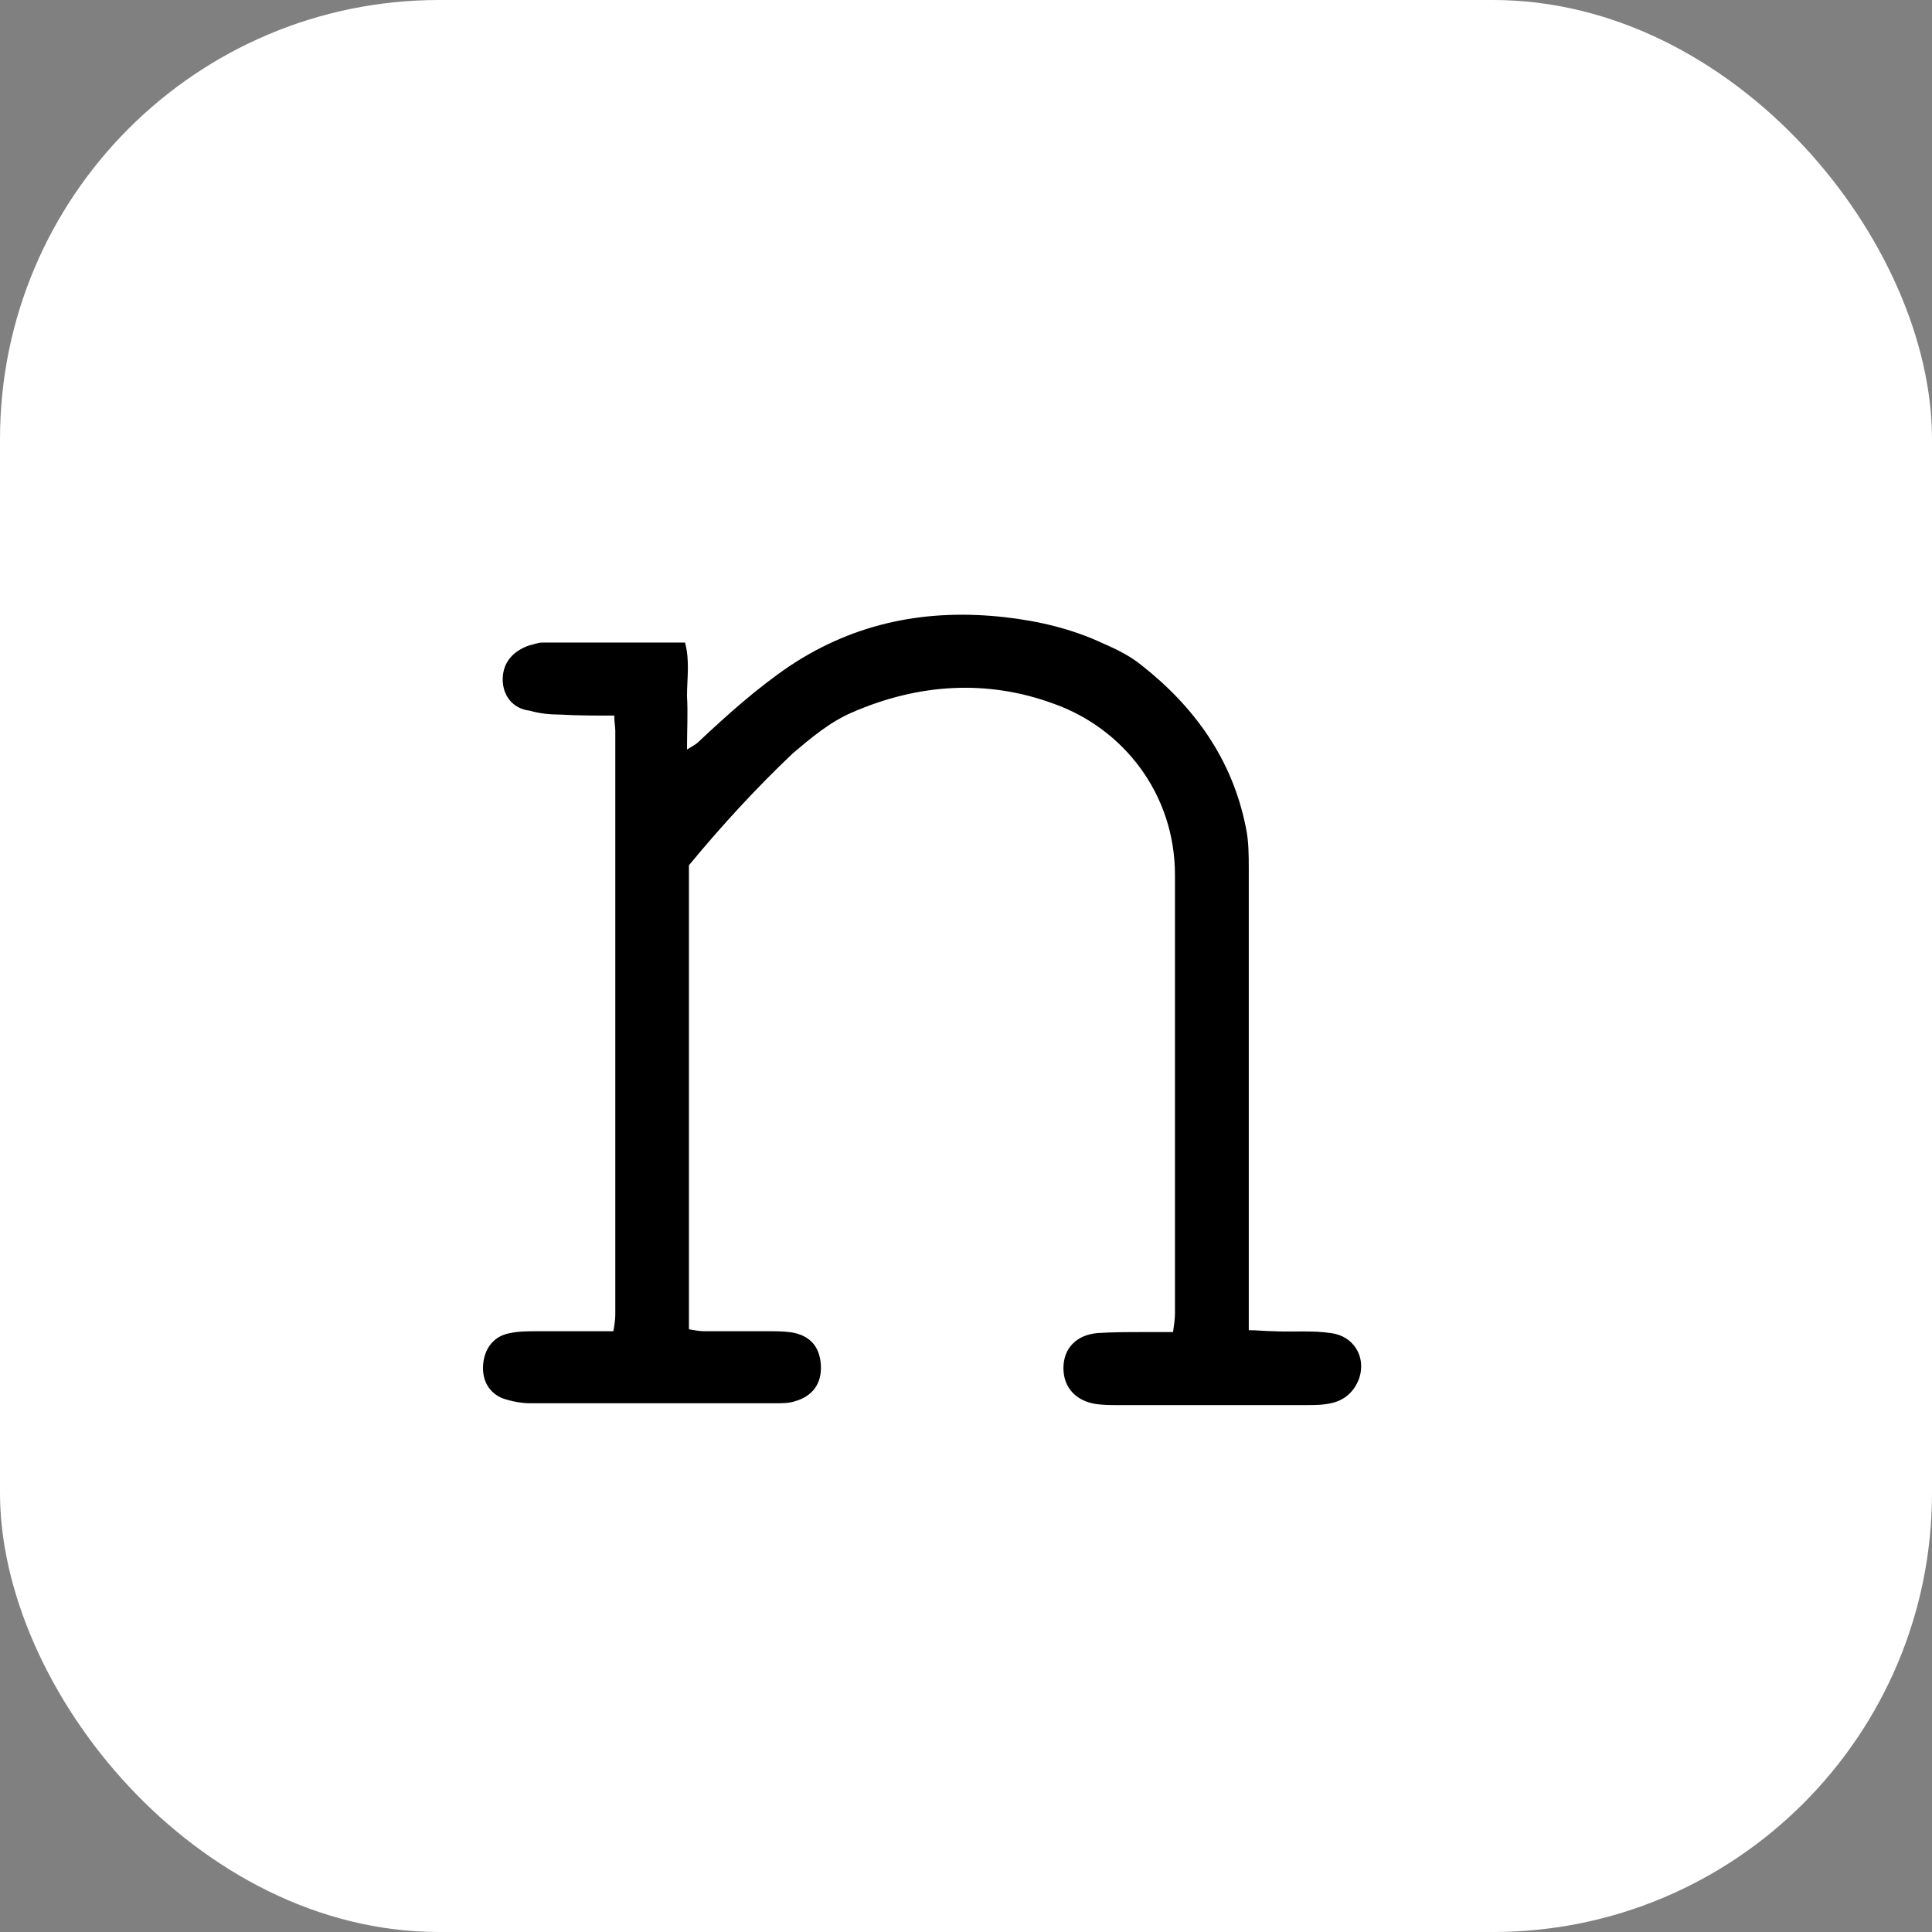
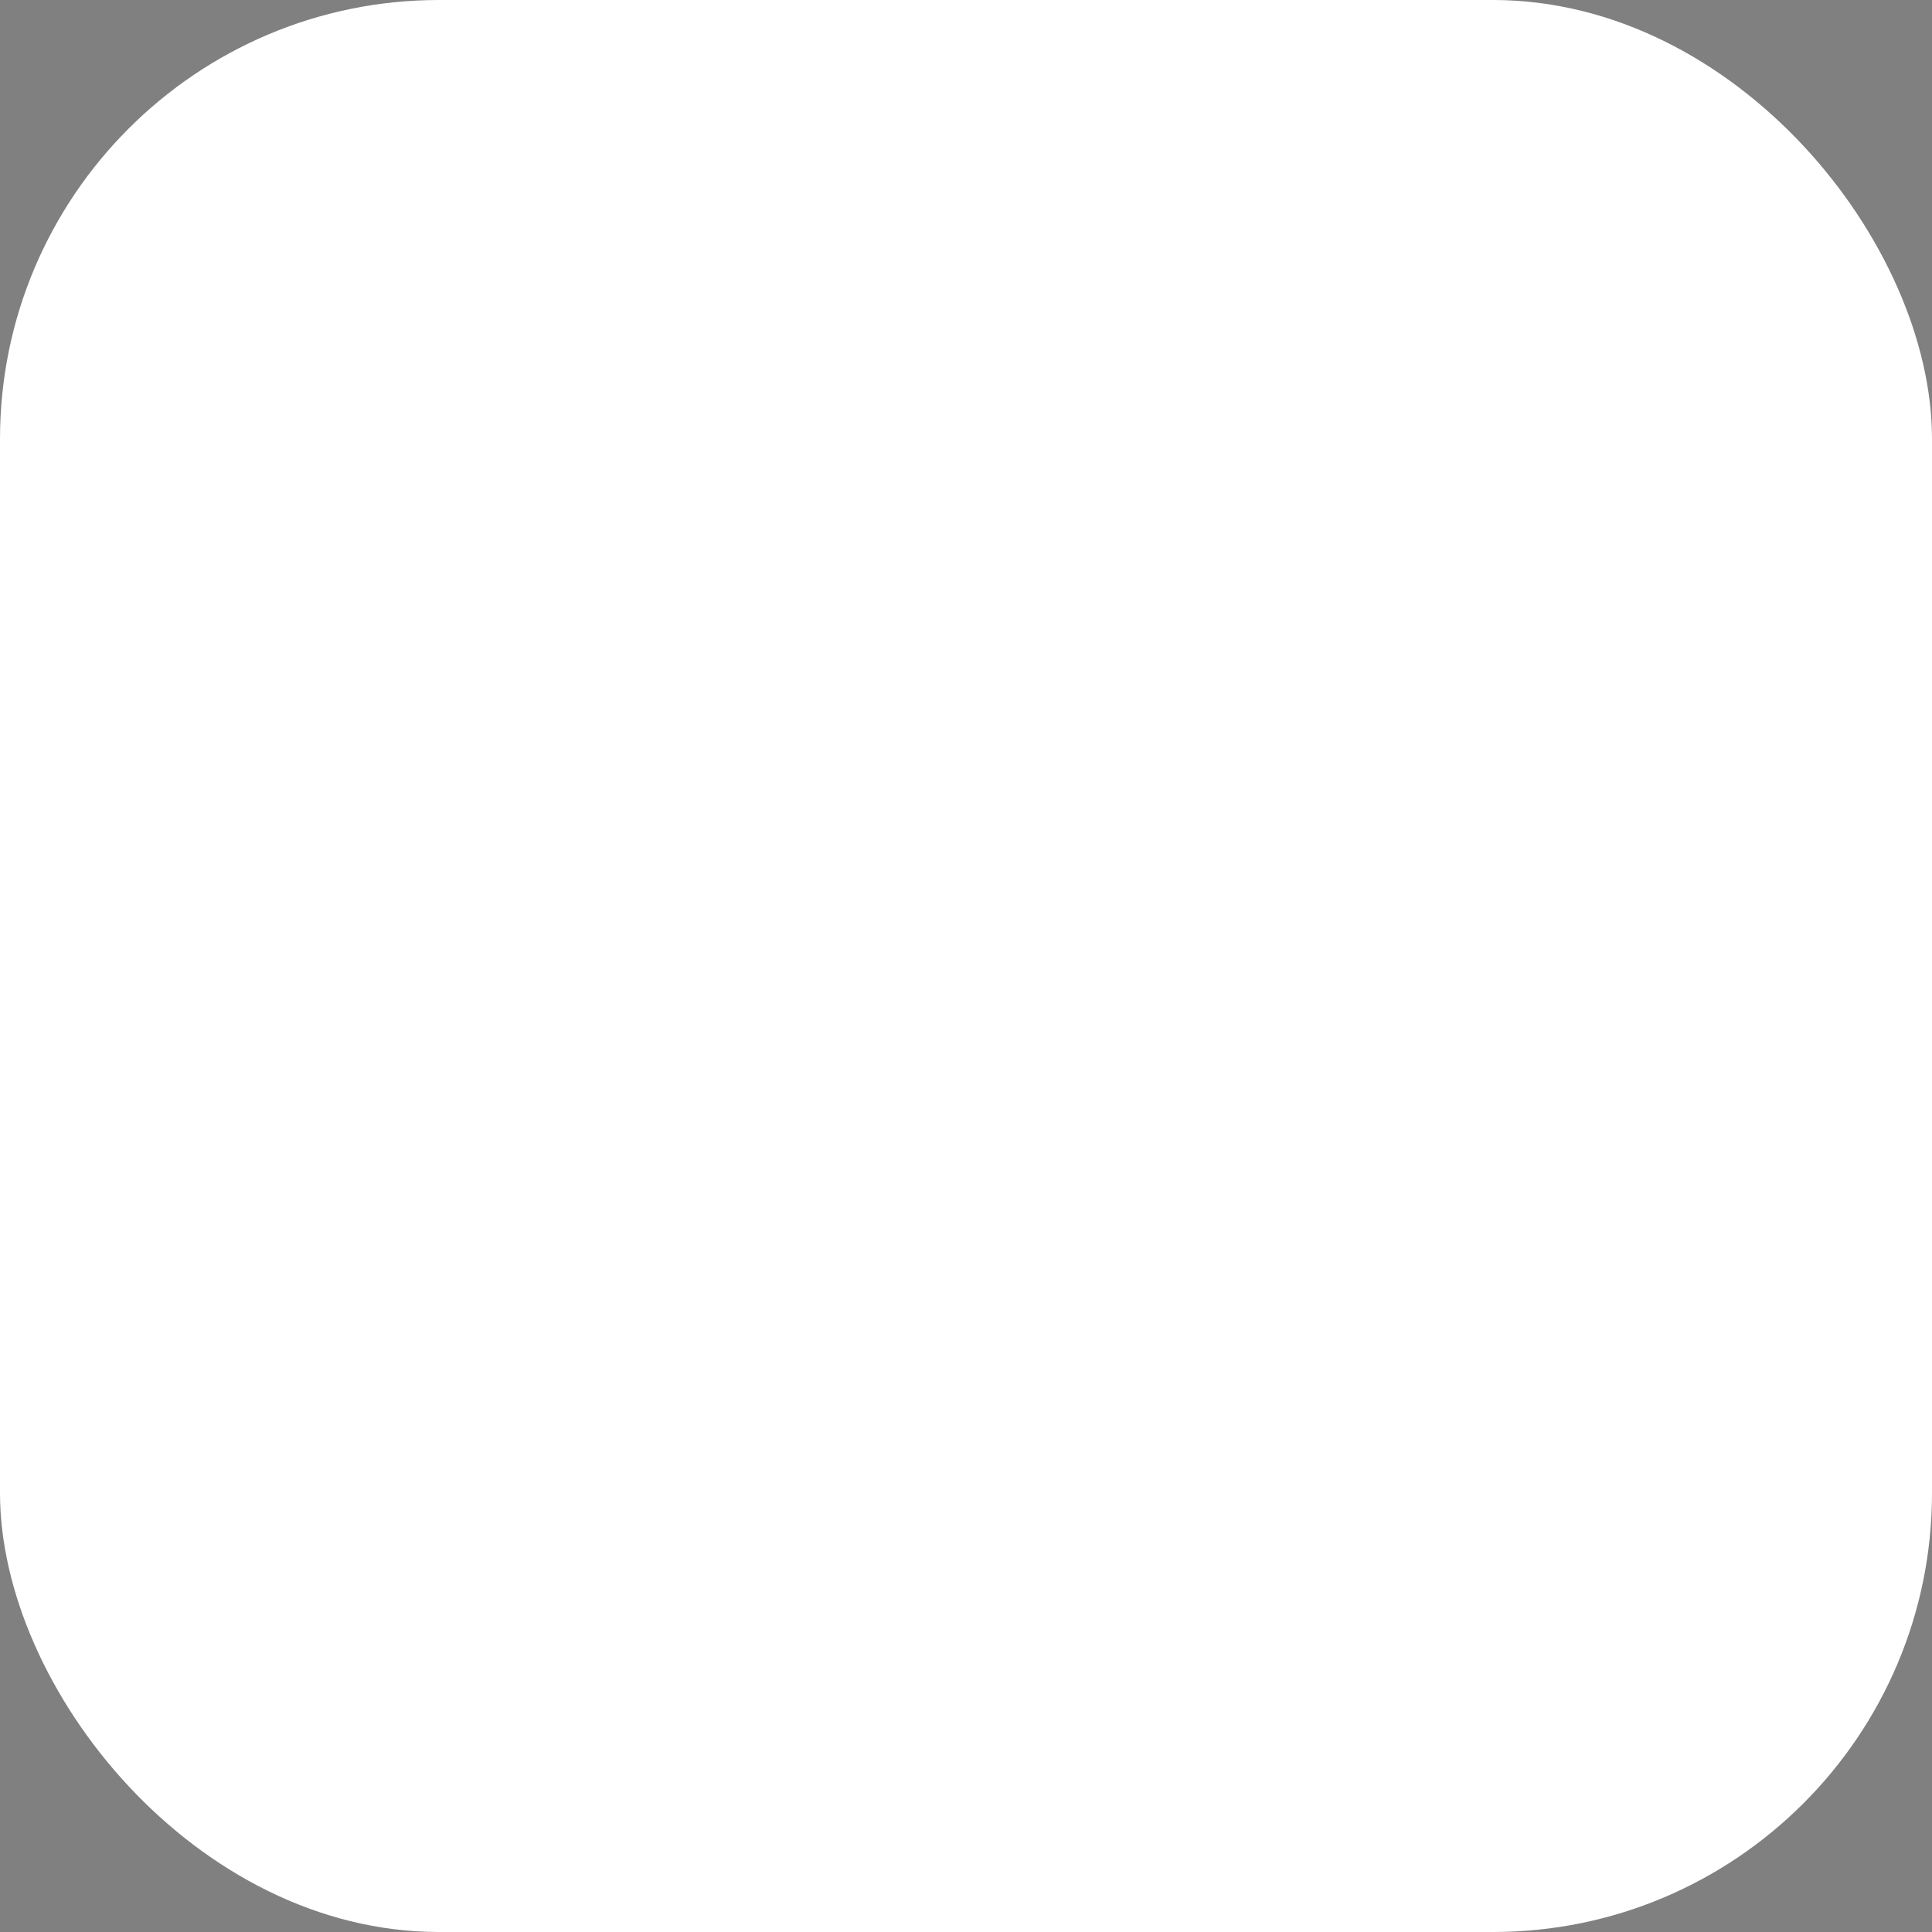
<svg xmlns="http://www.w3.org/2000/svg" width="44" height="44" viewBox="0 0 44 44" fill="none">
  <rect x="0" y="0" width="44" height="44" fill="#808080" stroke="none" />
  <rect width="44" height="44" rx="10" fill="white" />
-   <path d="M15.69 19.708V30.274C15.822 30.297 15.933 30.318 16.043 30.318H17.479C17.657 30.318 17.832 30.318 18.01 30.341C18.451 30.408 18.672 30.674 18.695 31.095C18.718 31.516 18.497 31.804 18.099 31.914C17.967 31.958 17.813 31.958 17.679 31.958H12.068C11.869 31.958 11.648 31.914 11.449 31.847C11.117 31.714 10.962 31.405 11.008 31.028C11.052 30.695 11.25 30.43 11.604 30.363C11.802 30.318 12.024 30.318 12.245 30.318H13.969C13.992 30.186 14.013 30.053 14.013 29.942V16.651C14.013 16.54 13.99 16.451 13.99 16.297C13.549 16.297 13.15 16.297 12.753 16.274C12.532 16.274 12.289 16.251 12.068 16.186C11.67 16.141 11.449 15.832 11.449 15.476C11.449 15.099 11.67 14.834 12.045 14.701C12.156 14.678 12.244 14.634 12.354 14.634H15.602C15.713 15.055 15.646 15.453 15.646 15.852C15.669 16.25 15.646 16.627 15.646 17.069C15.757 17.002 15.845 16.958 15.911 16.892C16.574 16.271 17.237 15.675 17.988 15.165C19.491 14.169 21.126 13.858 22.893 14.057C23.667 14.146 24.417 14.323 25.125 14.655C25.435 14.788 25.744 14.944 25.987 15.142C27.201 16.094 28.064 17.291 28.373 18.842C28.44 19.152 28.44 19.484 28.44 19.794V30.294C28.638 30.294 28.816 30.317 28.992 30.317C29.433 30.34 29.876 30.294 30.317 30.361C30.825 30.428 31.113 30.892 30.958 31.381C30.848 31.69 30.626 31.89 30.317 31.956C30.118 32 29.941 32 29.742 32H25.456C25.301 32 25.147 32 24.969 31.977C24.505 31.91 24.219 31.6 24.219 31.158C24.219 30.715 24.505 30.404 24.992 30.36C25.345 30.337 25.699 30.337 26.052 30.337H26.715C26.737 30.182 26.759 30.049 26.759 29.916V19.926C26.759 18.064 25.565 16.581 23.997 16.027C22.495 15.473 20.927 15.562 19.402 16.227C18.894 16.448 18.474 16.802 18.054 17.158C17.214 17.956 16.441 18.797 15.69 19.706V19.708Z" fill="black" />
</svg>